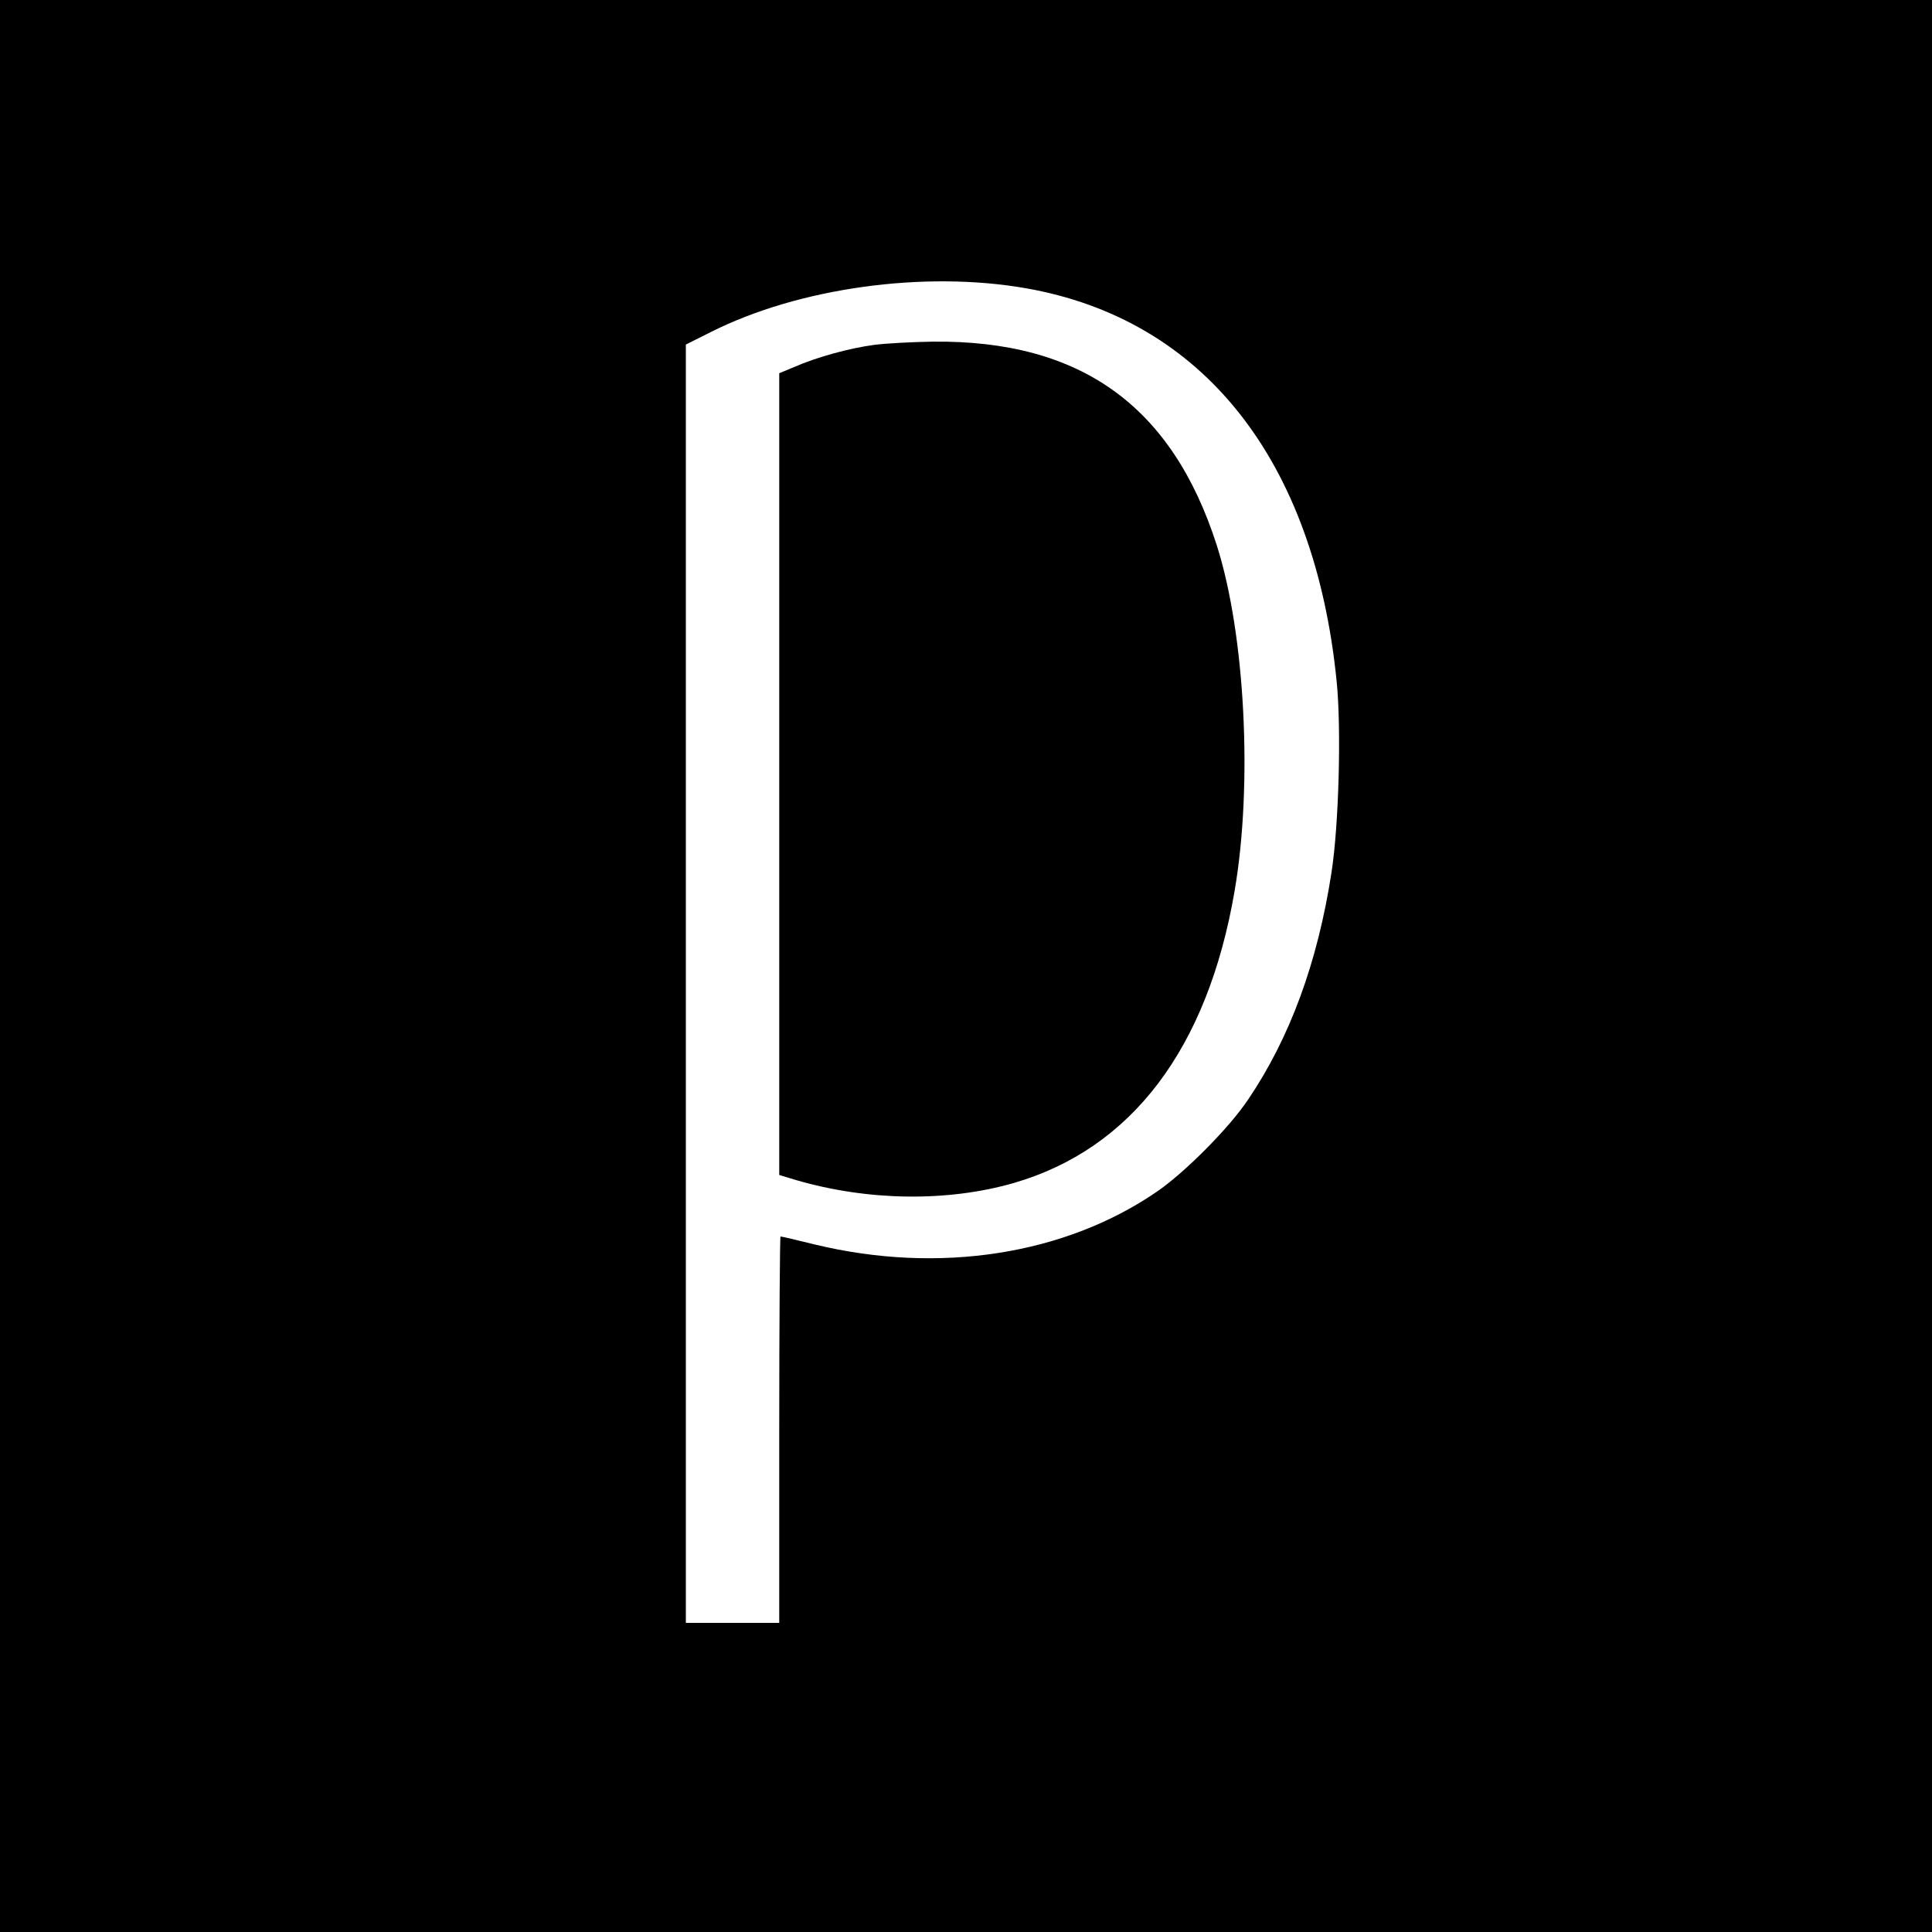
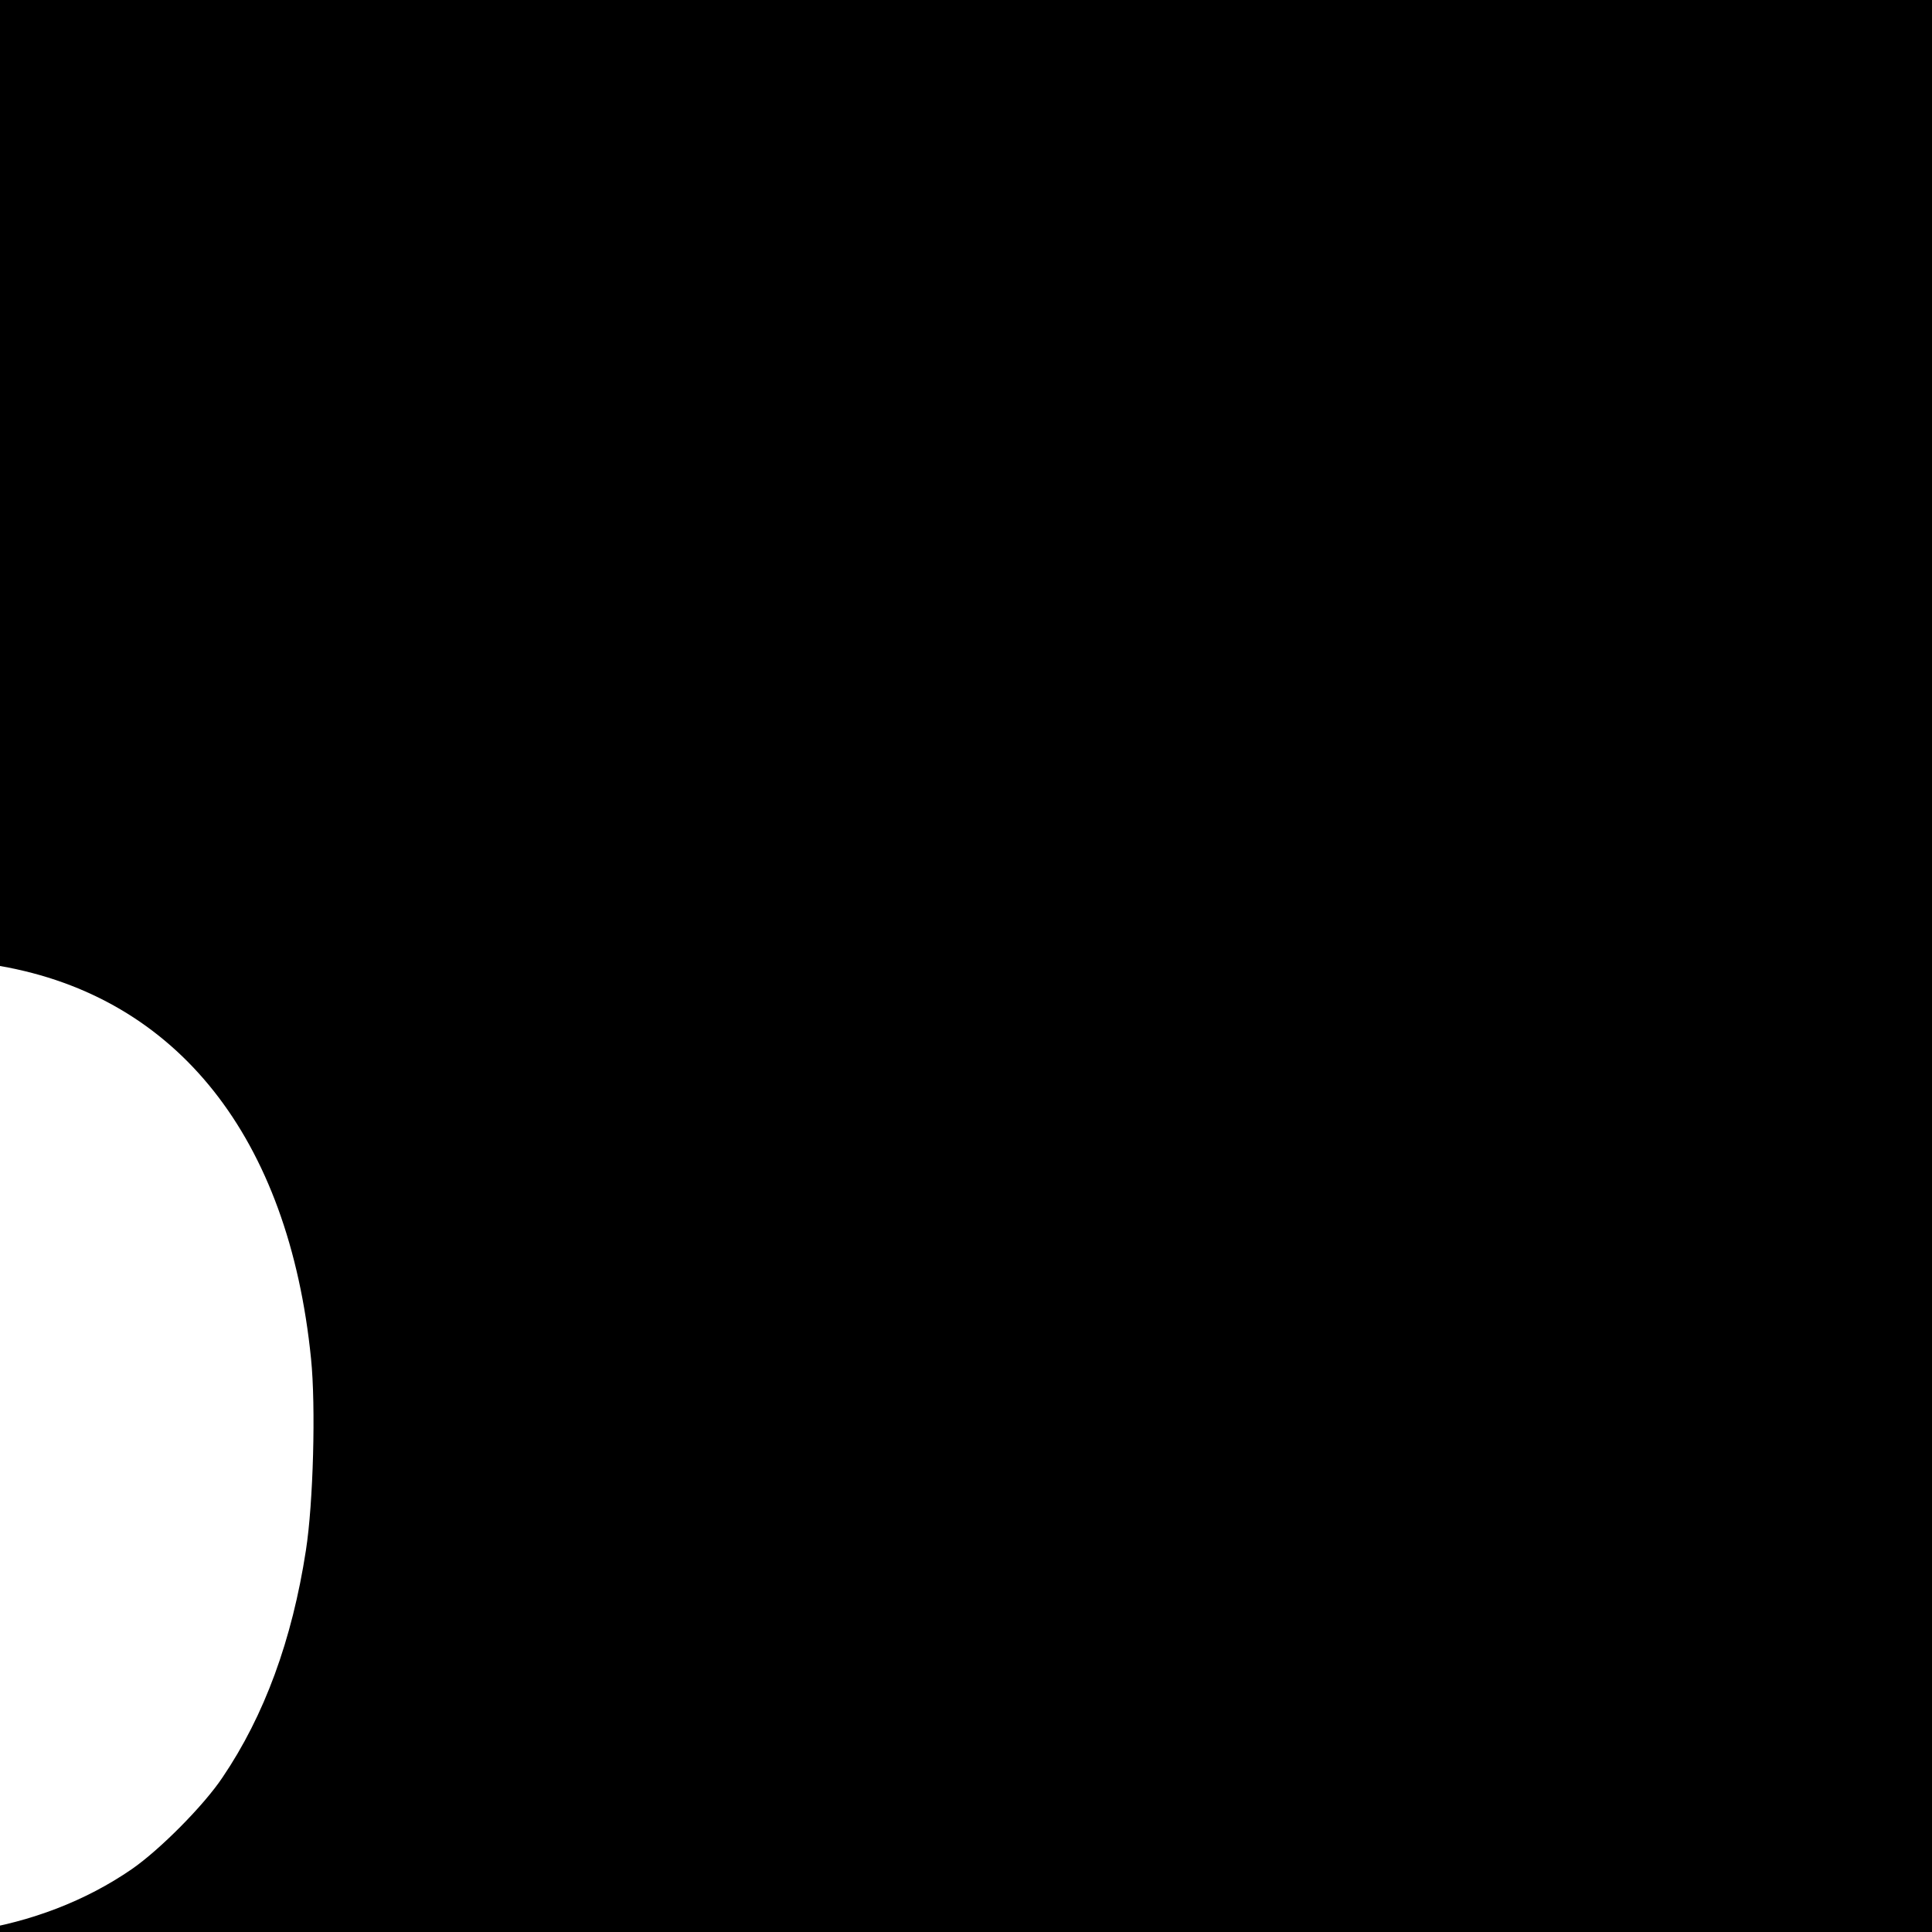
<svg xmlns="http://www.w3.org/2000/svg" version="1.0" width="600pt" height="600pt" viewBox="0 0 600 600" preserveAspectRatio="xMidYMid meet">
  <g transform="translate(0,600) scale(0.1,-0.1)" fill="#000000" stroke="none">
-     <path d="M0 3000 l0 -3000 3000 0 3000 0 0 3000 0 3000 -3000 0 -3000 0 0 -3000z m3185 2105 c551 -96 897 -533 966 -1220 15 -147 7 -448 -16 -595 -43 -279 -129 -513 -259 -705 -58 -87 -195 -225 -282 -285 -286 -197 -677 -258 -1063 -165 -56 14 -104 25 -107 25 -2 0 -4 -270 -4 -600 l0 -600 -145 0 -145 0 0 1985 0 1985 78 39 c272 137 661 191 977 136z" />
-     <path d="M2715 4929 c-75 -10 -176 -37 -249 -69 l-46 -19 0 -1245 0 -1245 53 -16 c223 -65 470 -68 675 -9 366 106 602 417 686 906 57 331 33 798 -55 1074 -139 434 -423 638 -882 633 -62 -1 -143 -5 -182 -10z" />
+     <path d="M0 3000 l0 -3000 3000 0 3000 0 0 3000 0 3000 -3000 0 -3000 0 0 -3000z c551 -96 897 -533 966 -1220 15 -147 7 -448 -16 -595 -43 -279 -129 -513 -259 -705 -58 -87 -195 -225 -282 -285 -286 -197 -677 -258 -1063 -165 -56 14 -104 25 -107 25 -2 0 -4 -270 -4 -600 l0 -600 -145 0 -145 0 0 1985 0 1985 78 39 c272 137 661 191 977 136z" />
  </g>
</svg>